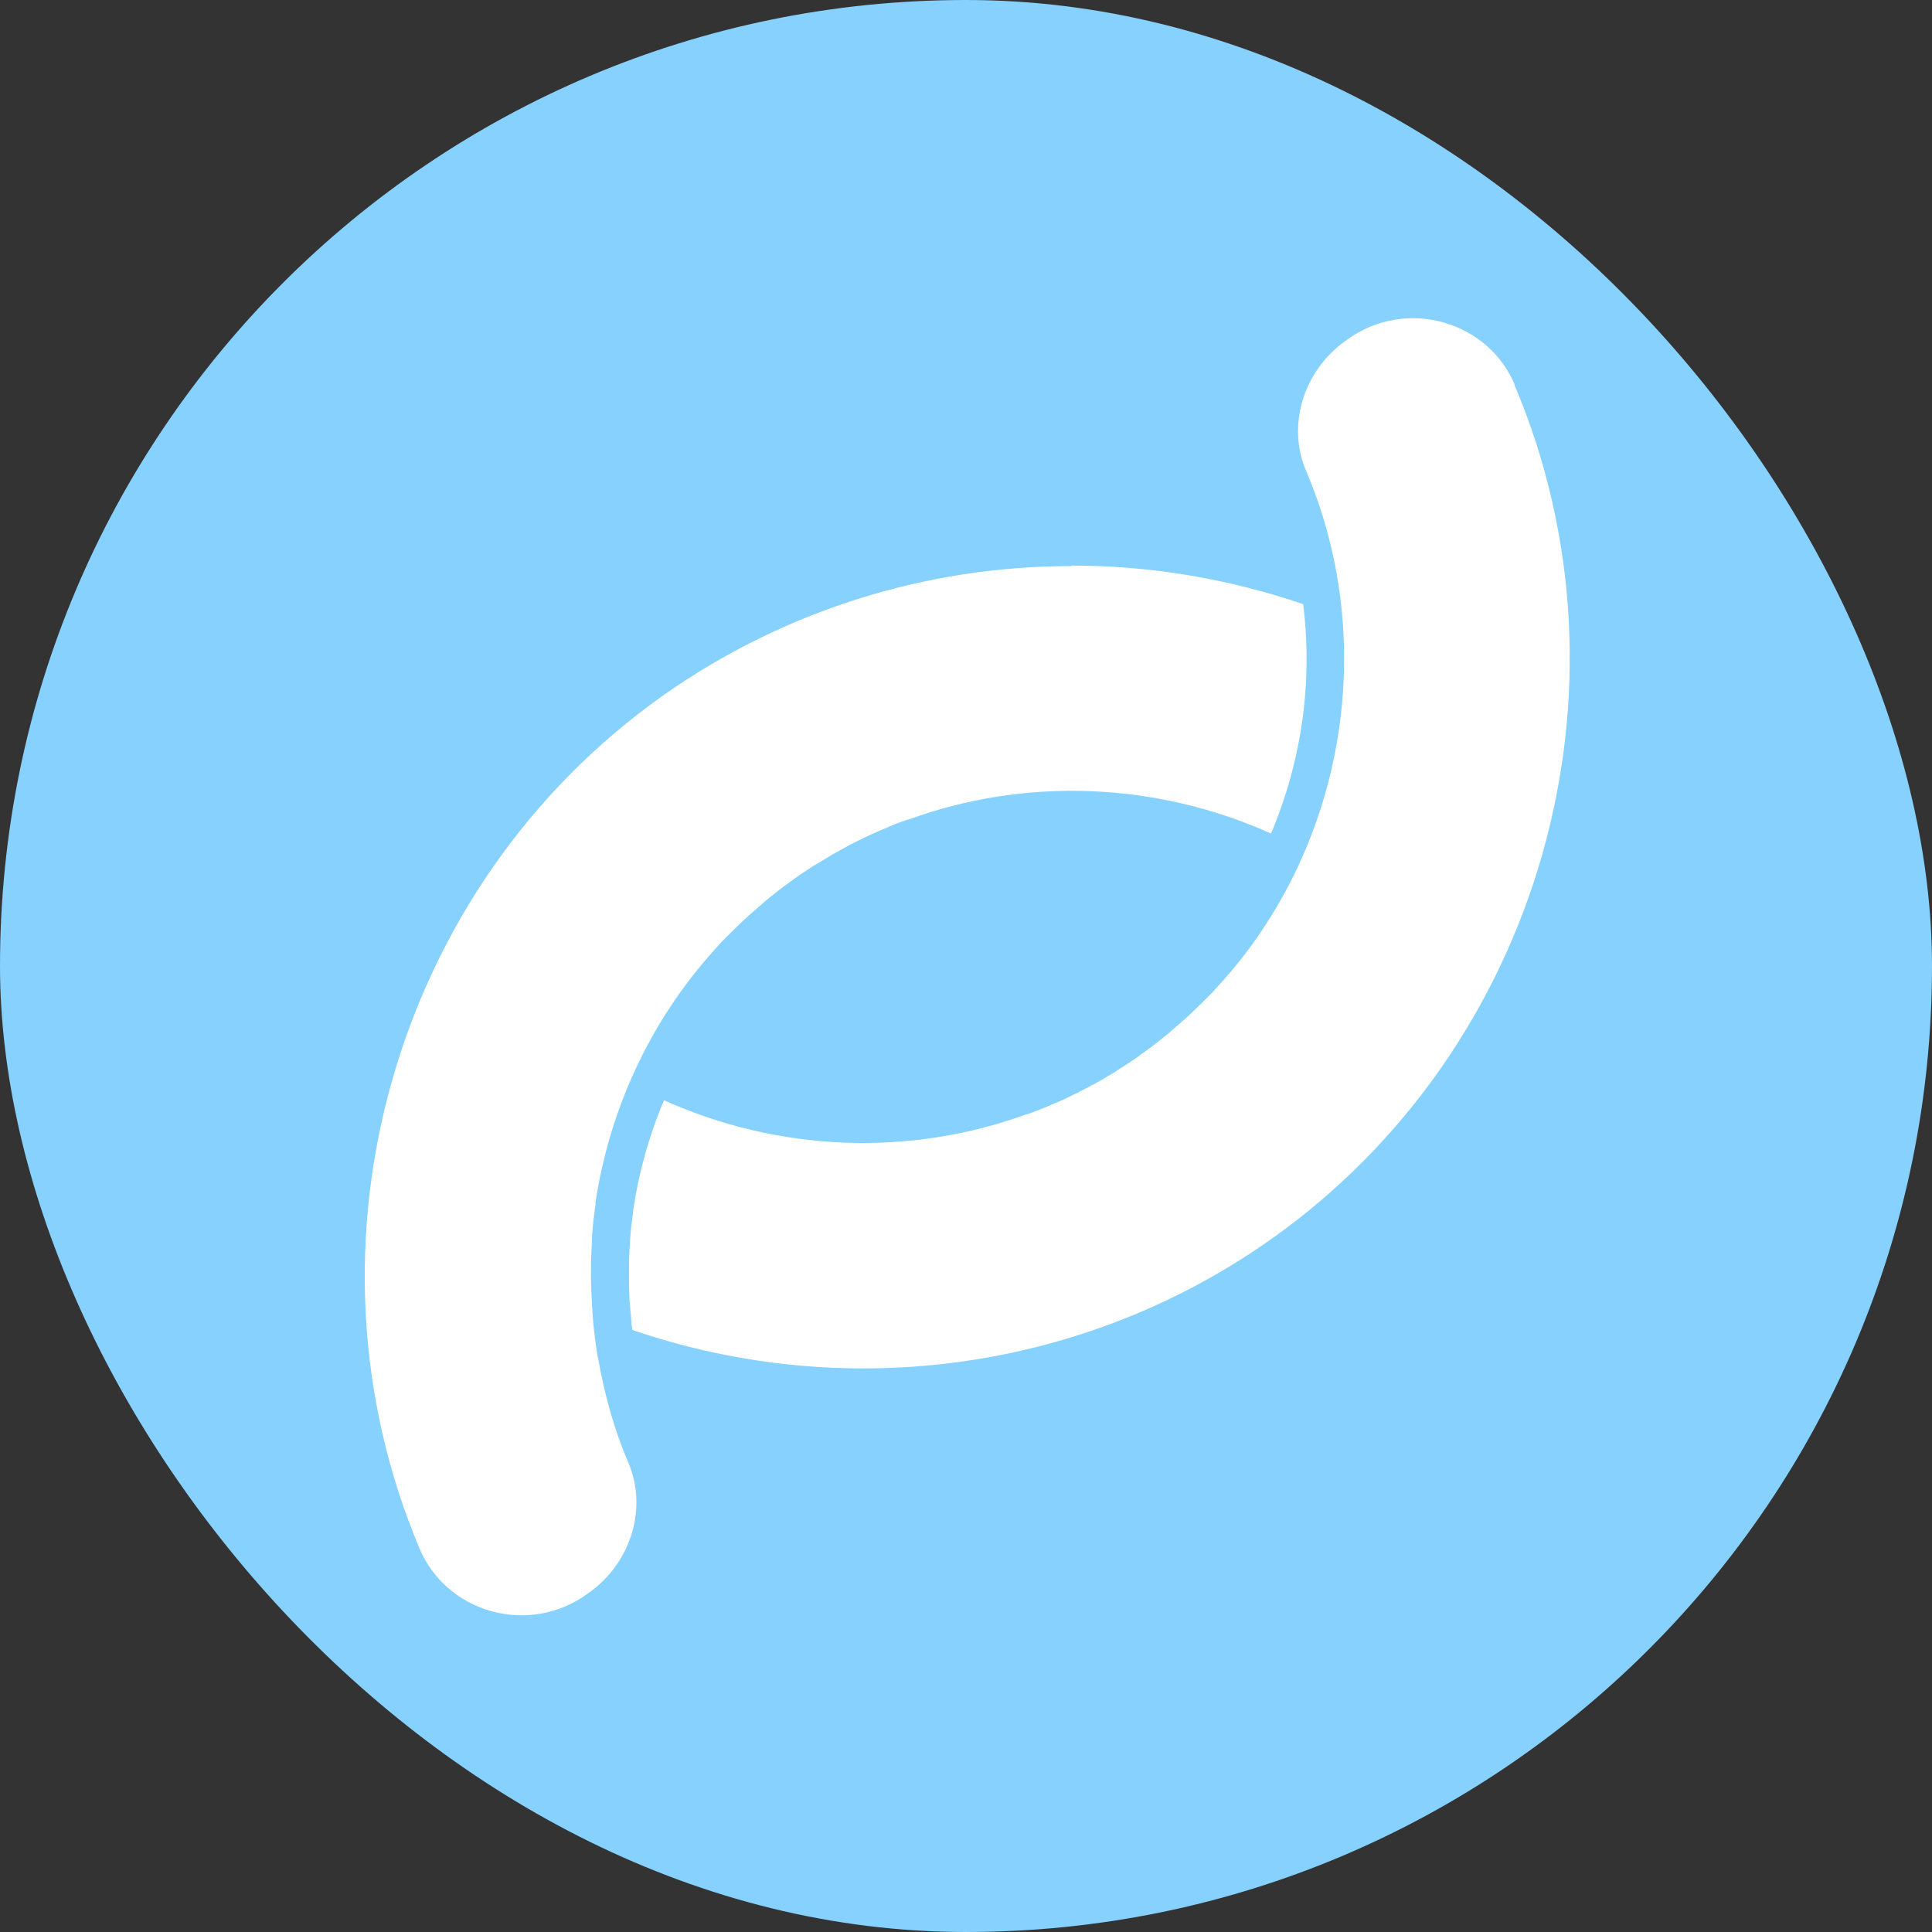
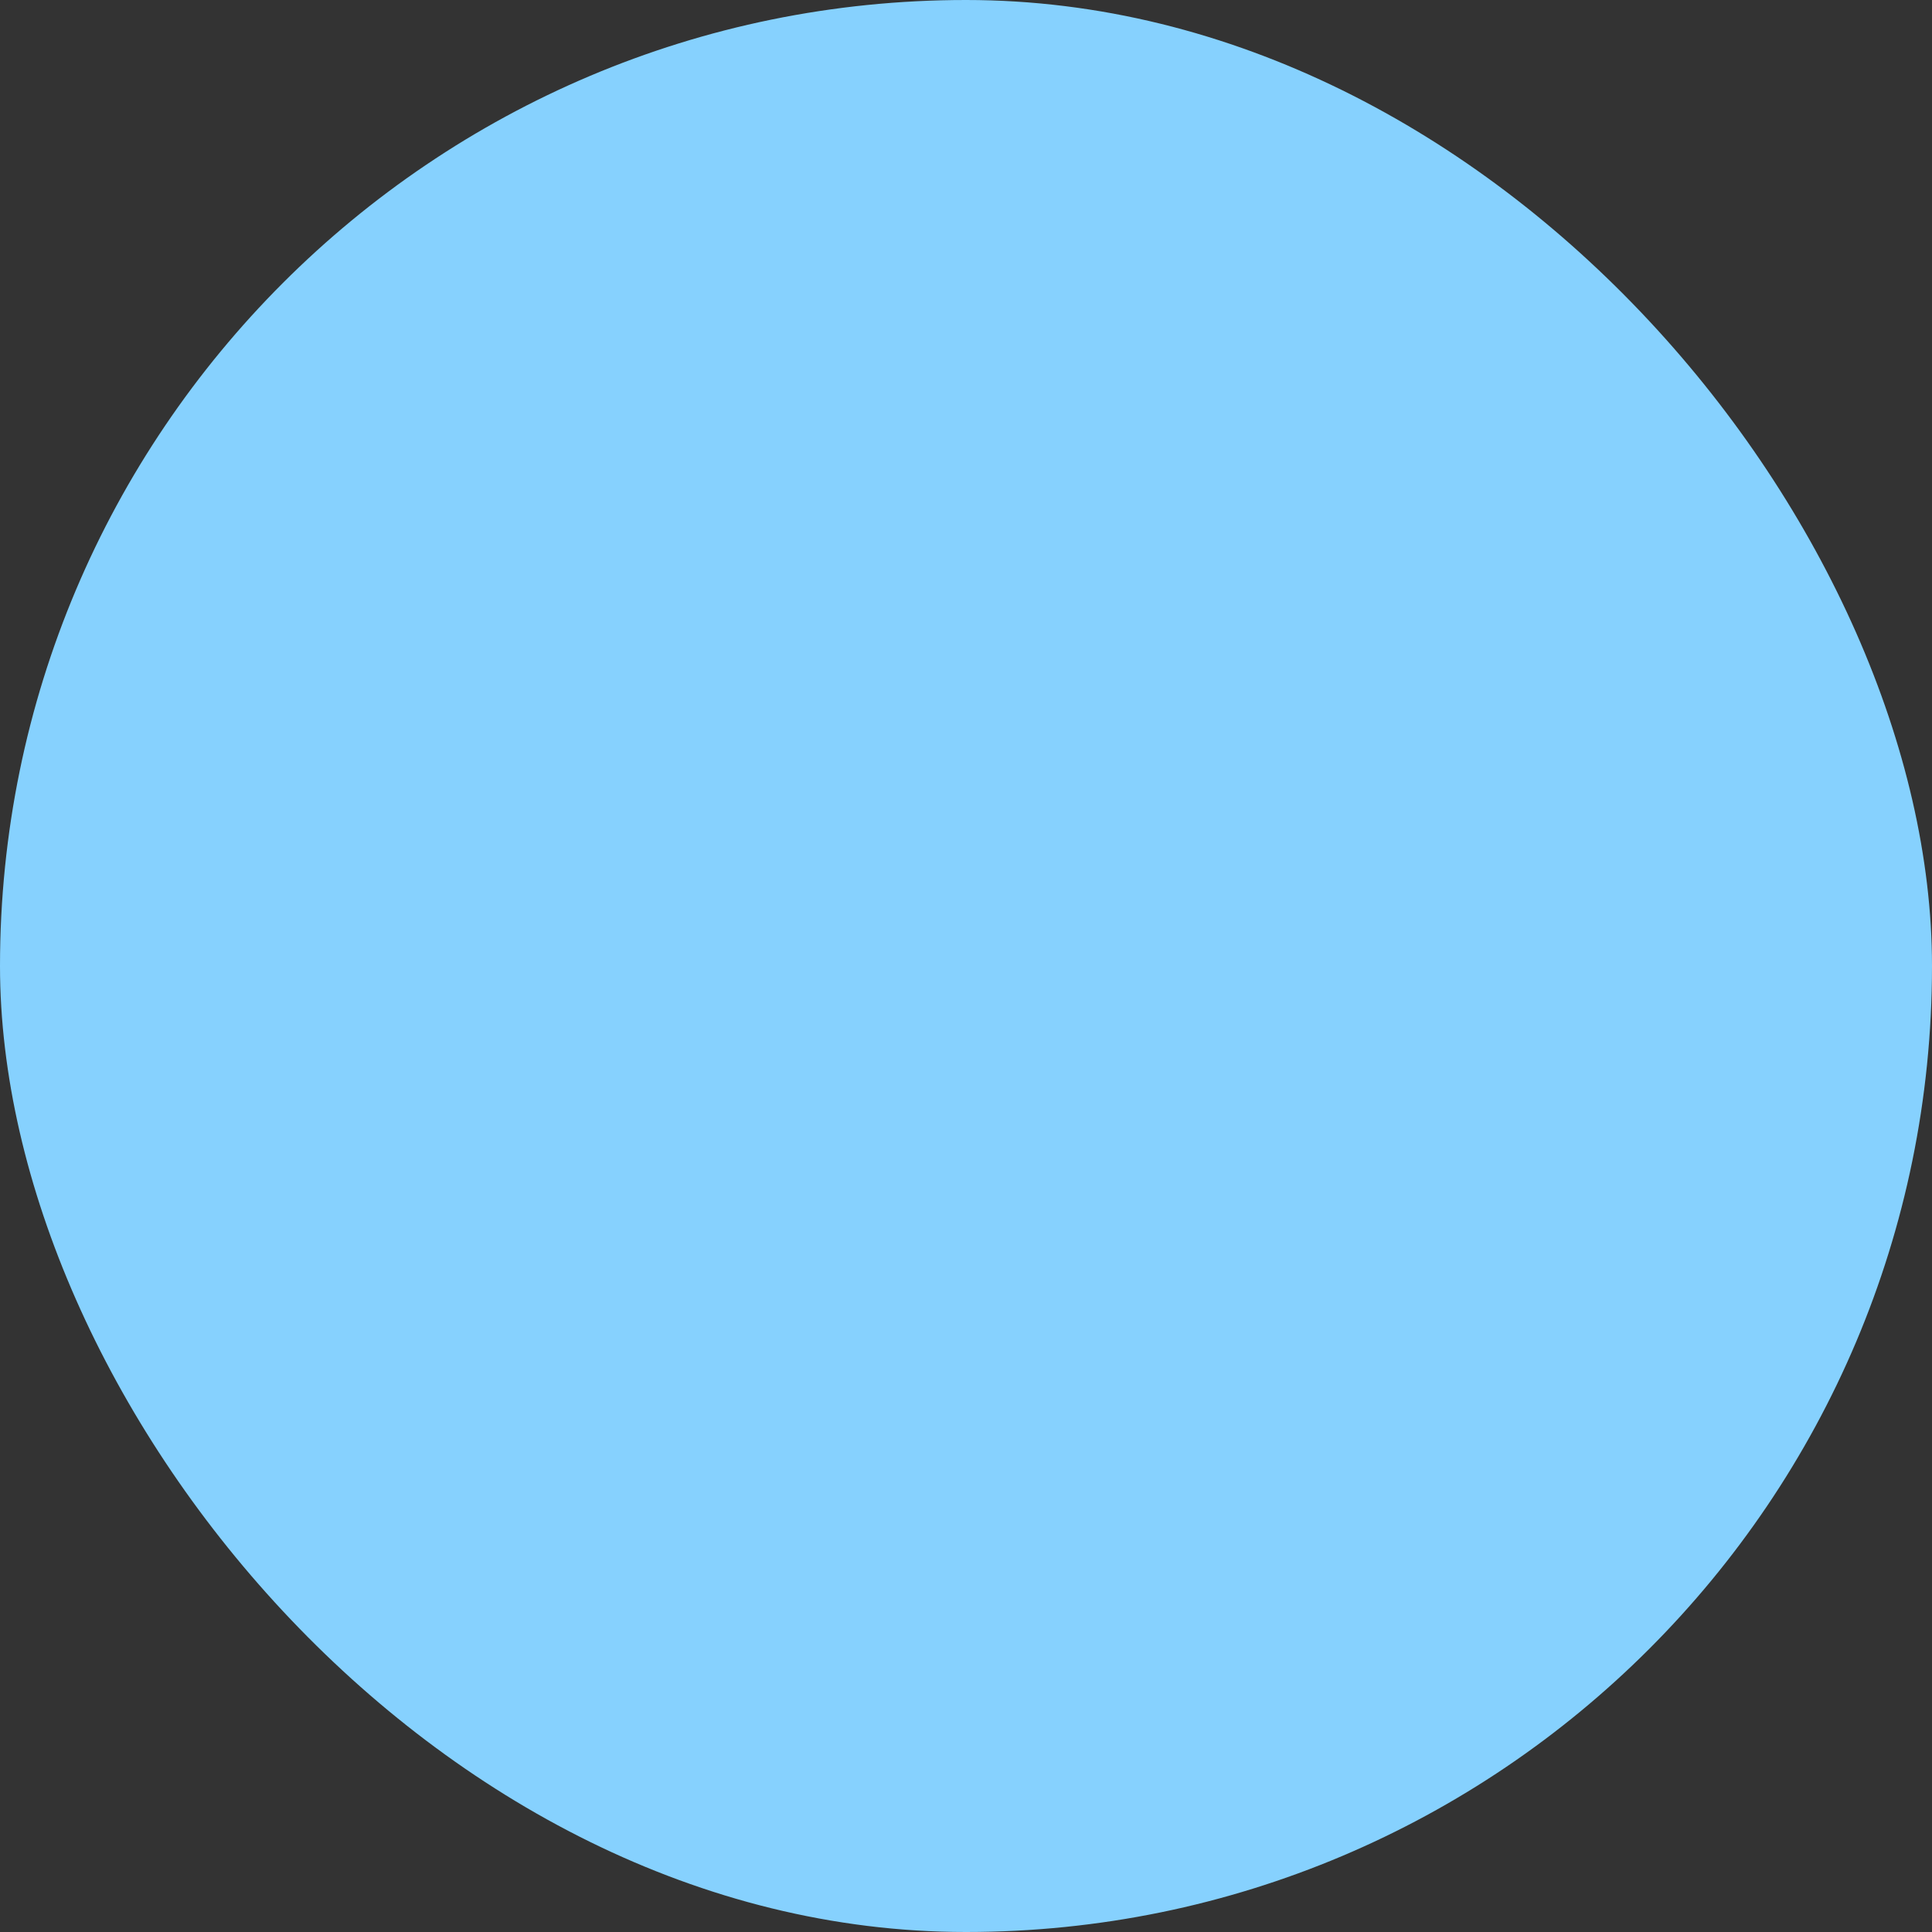
<svg xmlns="http://www.w3.org/2000/svg" width="16" height="16" viewBox="0 0 16 16" fill="none">
  <rect x="0" y="0" width="16" height="16" fill="#333333" stroke="none" />
  <rect width="16" height="16" rx="8" fill="#86D1FE" />
-   <path d="M8.872 4.688C7.673 4.688 6.489 5.055 5.488 5.762C3.26 7.341 2.414 10.314 3.476 12.828C3.582 13.077 3.796 13.264 4.061 13.341C4.336 13.419 4.624 13.37 4.855 13.206L4.878 13.19C5.227 12.942 5.364 12.49 5.204 12.114C5.089 11.847 5.006 11.552 4.952 11.241H4.95L4.936 11.147C4.923 11.059 4.914 10.969 4.907 10.881C4.907 10.856 4.903 10.832 4.903 10.807C4.898 10.735 4.896 10.663 4.894 10.591C4.894 10.573 4.894 10.555 4.894 10.537C4.894 10.445 4.898 10.354 4.903 10.262C4.903 10.253 4.903 10.246 4.903 10.24C4.909 10.15 4.918 10.062 4.932 9.974V9.956C5.042 9.232 5.344 8.545 5.821 7.976C5.873 7.915 5.924 7.857 5.978 7.798L6.014 7.762C6.057 7.719 6.1 7.677 6.145 7.634C6.163 7.618 6.181 7.6 6.199 7.584C6.242 7.546 6.284 7.51 6.327 7.472L6.343 7.458C6.356 7.447 6.368 7.438 6.381 7.427C6.442 7.377 6.505 7.33 6.57 7.283C6.622 7.245 6.676 7.211 6.73 7.175C6.746 7.166 6.759 7.157 6.775 7.148L6.795 7.137C6.829 7.116 6.86 7.096 6.892 7.078C6.914 7.065 6.939 7.051 6.964 7.038L6.98 7.029C7.009 7.013 7.031 6.999 7.056 6.988C7.09 6.97 7.124 6.954 7.16 6.936C7.18 6.927 7.198 6.918 7.218 6.909C7.259 6.891 7.297 6.873 7.337 6.858L7.367 6.844C7.418 6.822 7.466 6.804 7.515 6.788H7.522C8.494 6.432 9.579 6.477 10.526 6.903C10.78 6.302 10.873 5.651 10.792 5.003C10.166 4.79 9.52 4.684 8.877 4.684L8.872 4.688Z" fill="white" />
-   <path d="M12.544 3.185C12.439 2.935 12.225 2.749 11.96 2.672C11.685 2.593 11.395 2.643 11.165 2.807L11.143 2.823C10.794 3.07 10.656 3.523 10.816 3.898C11.401 5.271 11.158 6.896 10.2 8.039C10.148 8.1 10.096 8.158 10.042 8.217L10.006 8.253C9.963 8.296 9.921 8.338 9.876 8.381C9.858 8.397 9.84 8.415 9.822 8.431C9.779 8.469 9.736 8.505 9.693 8.543L9.678 8.557C9.664 8.568 9.653 8.577 9.639 8.588C9.579 8.638 9.516 8.685 9.45 8.732C9.399 8.77 9.345 8.806 9.291 8.84C9.277 8.849 9.261 8.858 9.248 8.867L9.228 8.881C9.189 8.903 9.16 8.921 9.131 8.939C9.106 8.953 9.081 8.966 9.057 8.98L9.043 8.986C9.014 9.002 8.991 9.016 8.967 9.027C8.933 9.045 8.899 9.061 8.863 9.079L8.807 9.106C8.766 9.124 8.726 9.142 8.688 9.157L8.652 9.173C8.604 9.191 8.557 9.211 8.51 9.227H8.503C7.531 9.583 6.446 9.538 5.499 9.112C5.373 9.409 5.287 9.722 5.242 10.037V10.049C5.231 10.123 5.222 10.197 5.218 10.271C5.218 10.276 5.218 10.28 5.218 10.287C5.211 10.366 5.209 10.444 5.209 10.523C5.209 10.528 5.209 10.53 5.209 10.534C5.209 10.604 5.209 10.674 5.213 10.746C5.213 10.769 5.215 10.793 5.218 10.816C5.222 10.868 5.227 10.919 5.231 10.971C5.231 10.985 5.236 10.998 5.236 11.014C7.025 11.626 8.998 11.347 10.533 10.258C12.761 8.678 13.607 5.705 12.544 3.192V3.185Z" fill="white" />
</svg>